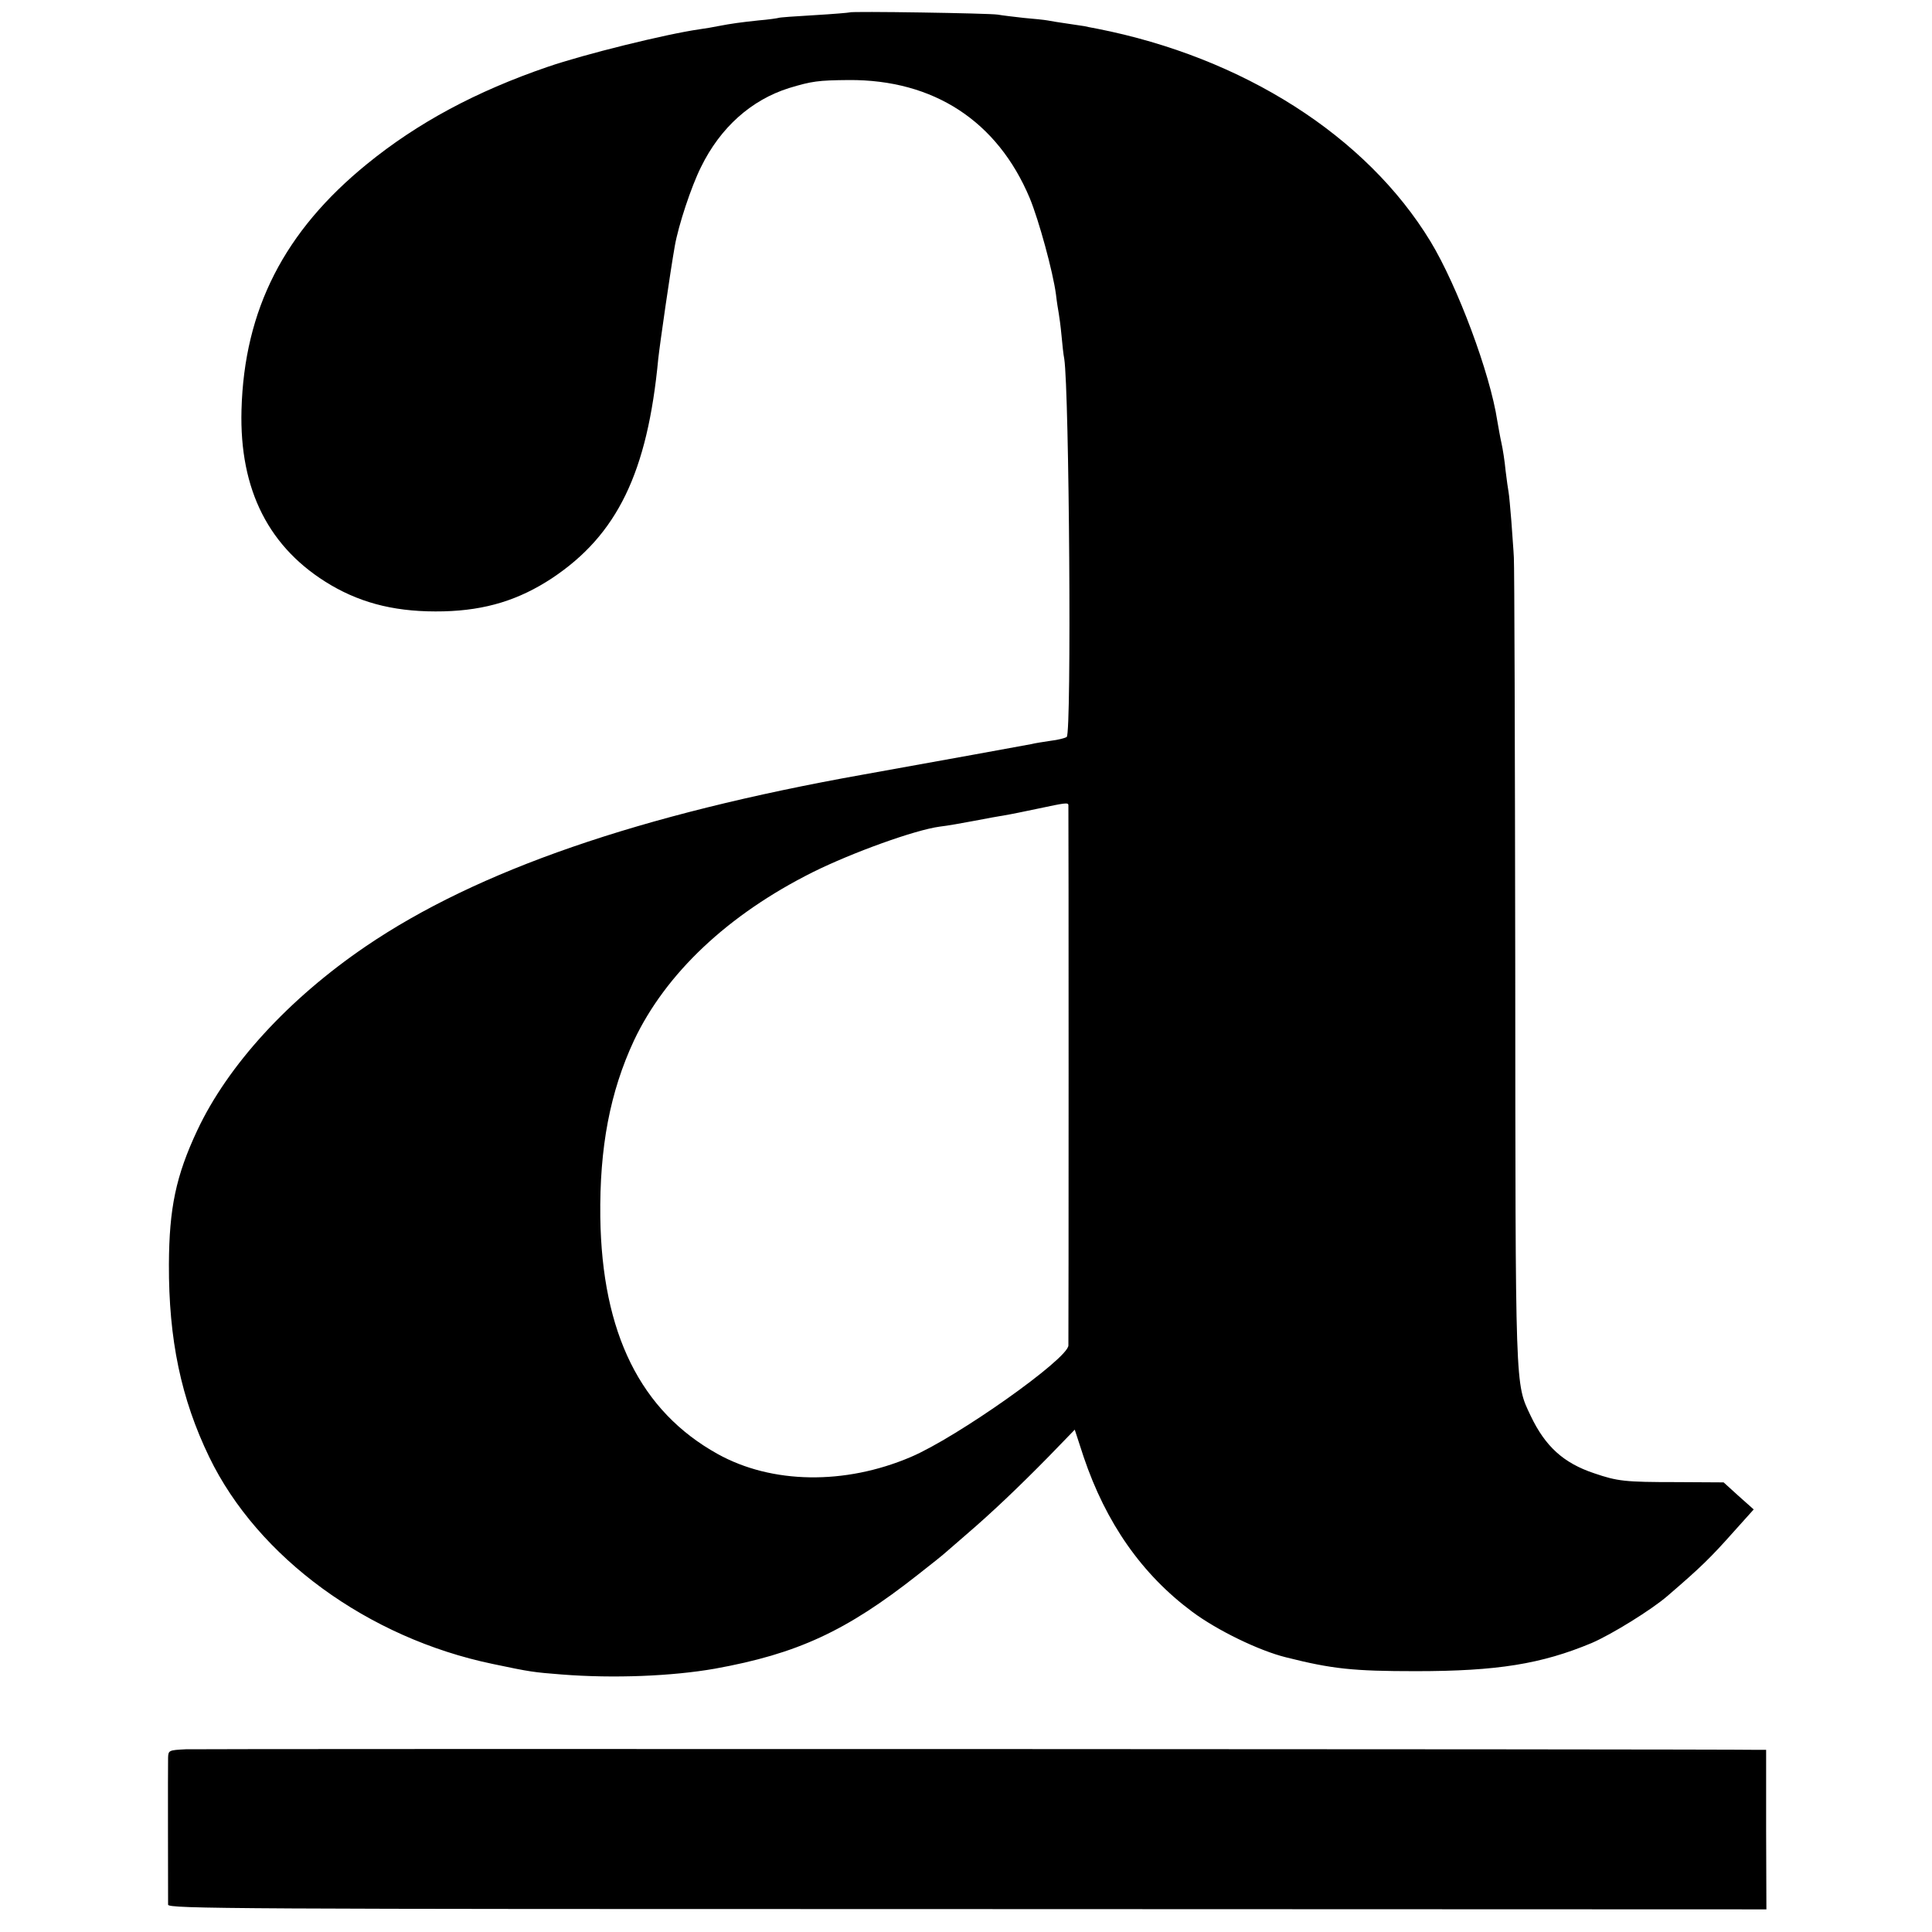
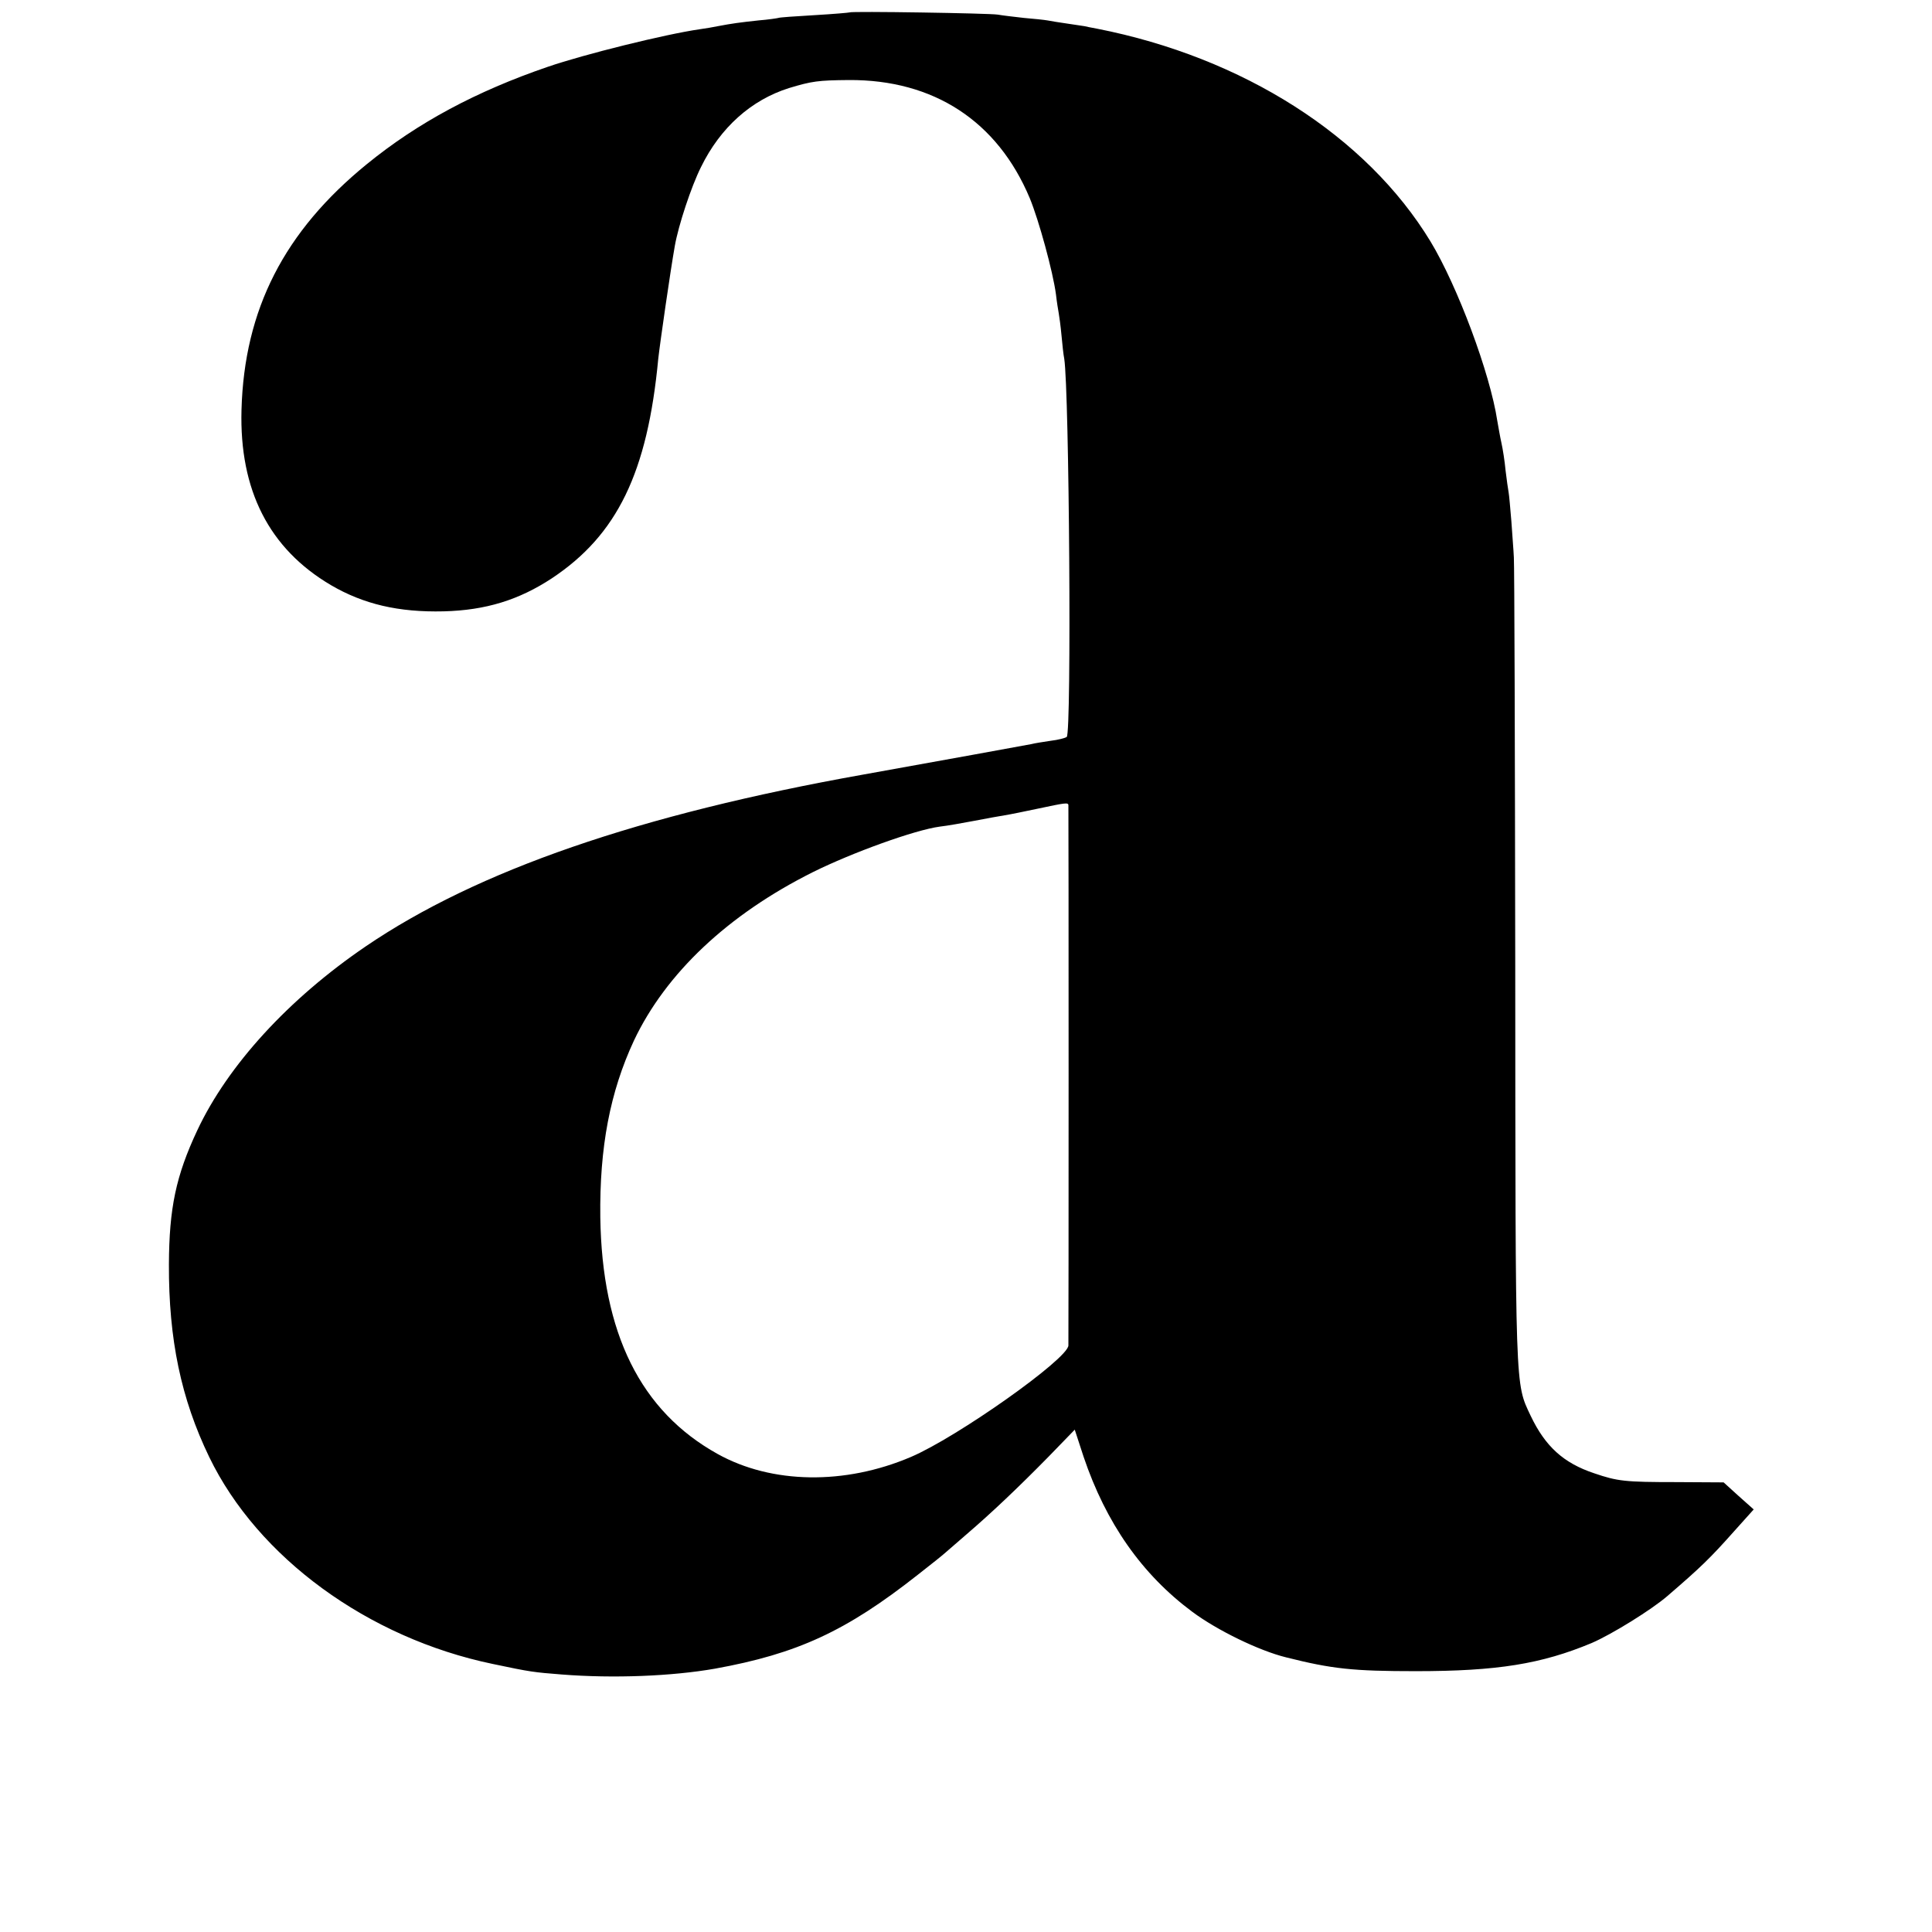
<svg xmlns="http://www.w3.org/2000/svg" version="1.0" width="700pt" height="700pt" viewBox="0 0 700 700" preserveAspectRatio="xMidYMid meet">
  <g transform="translate(0,700) scale(0.1,-0.1)" fill="#000000" stroke="none">
    <path d="M3078 6955 c-2 -1 -59 -6 -128 -10 -69 -4 -127 -8 -130 -10 -3 -1 -35 -6 -72 -9 -65 -7 -96 -11 -148 -21 -14 -3 -43 -8 -65 -11 -125 -18 -419 -91 -550 -136 -260 -89 -472 -203 -655 -352 -300 -244 -445 -527 -455 -891 -8 -291 100 -503 324 -635 118 -69 245 -99 409 -95 152 4 272 41 392 120 236 157 346 382 385 795 6 55 44 319 60 409 13 74 59 214 95 286 70 143 182 243 319 286 83 25 105 28 216 29 308 2 539 -149 656 -428 33 -80 84 -266 95 -349 3 -27 8 -57 10 -68 2 -11 7 -47 10 -80 3 -33 7 -71 10 -85 18 -117 27 -1356 9 -1370 -5 -4 -32 -11 -58 -14 -27 -4 -59 -9 -70 -12 -26 -5 -339 -62 -607 -110 -814 -145 -1401 -348 -1805 -623 -279 -190 -499 -430 -610 -666 -78 -166 -102 -283 -103 -486 -1 -272 44 -487 146 -698 176 -364 575 -656 1028 -750 137 -29 148 -30 249 -38 189 -15 401 -6 555 21 299 54 476 136 735 340 50 39 95 75 101 81 6 5 40 35 75 65 91 78 188 170 298 282 l95 98 32 -98 c81 -240 211 -426 394 -562 90 -67 242 -141 340 -165 167 -42 242 -50 470 -50 295 0 455 26 637 102 72 31 216 120 274 170 122 105 155 137 243 236 l70 78 -55 49 -54 49 -170 1 c-188 0 -214 3 -299 32 -111 37 -177 97 -230 208 -57 121 -55 75 -56 1630 -1 789 -3 1455 -5 1480 -1 25 -6 84 -9 131 -4 47 -8 95 -10 105 -2 10 -7 46 -11 79 -3 33 -10 78 -15 100 -5 22 -11 58 -15 80 -26 172 -144 488 -242 650 -232 382 -679 667 -1208 771 -22 4 -42 8 -45 9 -3 0 -30 5 -60 9 -30 4 -64 10 -75 12 -11 2 -49 6 -85 9 -36 4 -78 9 -95 12 -30 5 -532 13 -537 8z m793 -2872 c1 -10 1 -1932 0 -1958 -2 -49 -404 -333 -571 -404 -239 -102 -504 -98 -700 11 -279 155 -419 437 -425 858 -3 253 35 453 122 640 115 243 340 456 648 610 143 71 370 153 460 165 27 3 83 13 125 21 41 8 91 17 110 20 19 3 73 14 120 24 99 21 110 23 111 13z" />
-     <path d="M673 662 c-61 -3 -63 -4 -64 -30 -1 -31 0 -509 0 -533 1 -15 232 -16 2896 -16 l2895 -1 -1 289 0 289 -32 0 c-169 3 -5648 4 -5694 2z" />
  </g>
</svg>